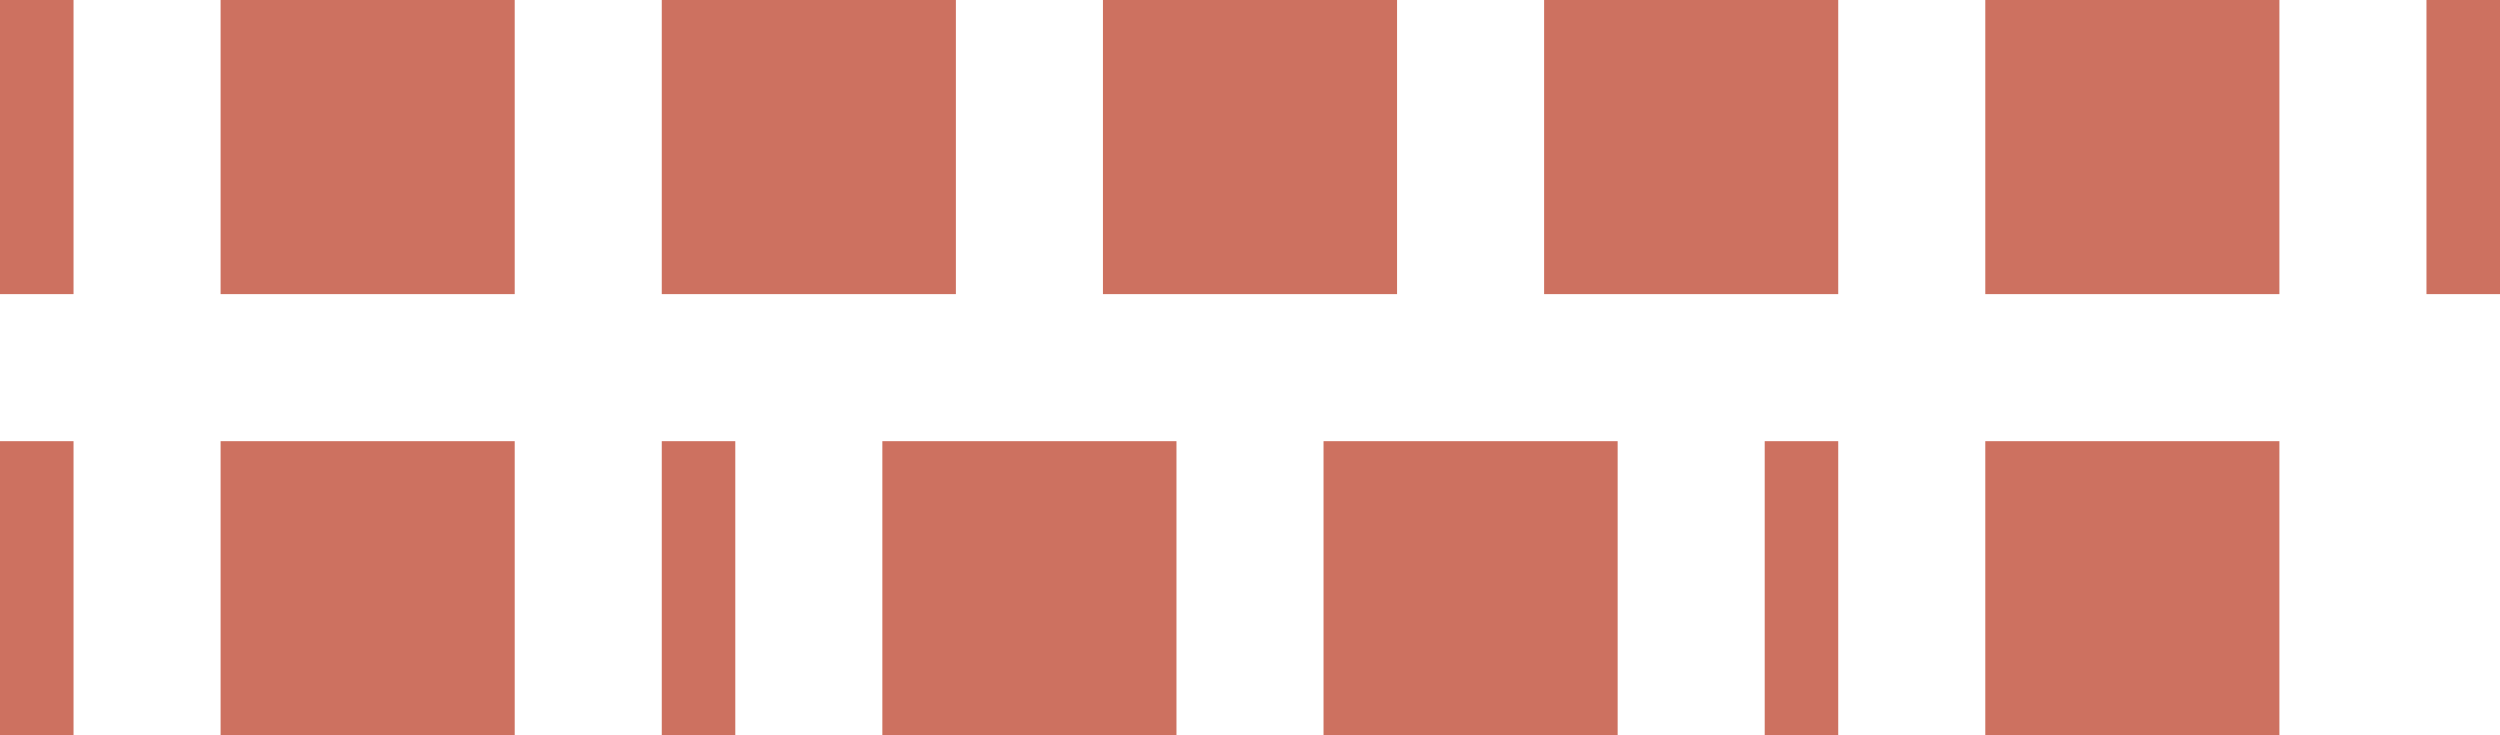
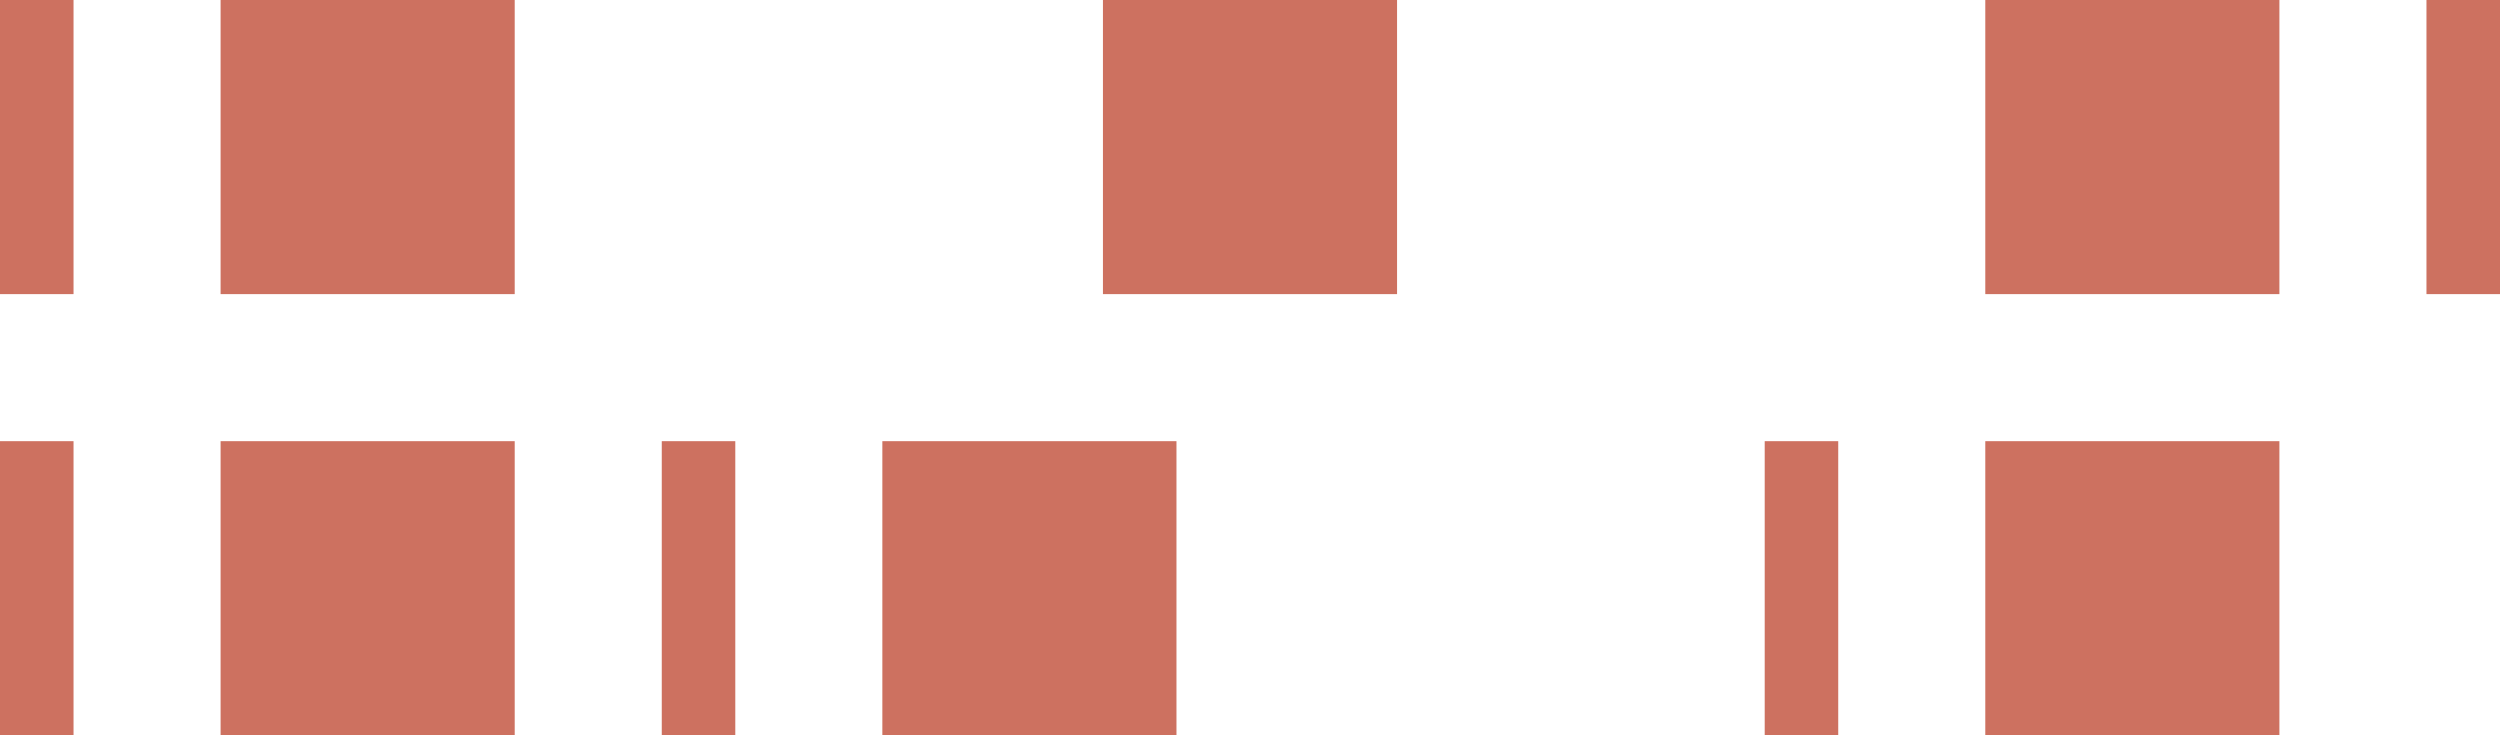
<svg xmlns="http://www.w3.org/2000/svg" width="170" height="50" viewBox="0 0 170 50" fill="none">
  <path d="M5 0H0V20H5V0Z" fill="#CD7160" />
  <path d="M170 0H165V20H170V0Z" fill="#CD7160" />
  <path d="M5 30H0V50H5V30Z" fill="#CD7160" />
  <path d="M50 30H45V50H50V30Z" fill="#CD7160" />
  <path d="M125 30H120V50H125V30Z" fill="#CD7160" />
  <path d="M35 0H15V20H35V0Z" fill="#CD7160" />
-   <path d="M65 0H45V20H65V0Z" fill="#CD7160" />
-   <path d="M95 0H75V20H95V0Z" fill="#CD7160" />
-   <path d="M125 0H105V20H125V0Z" fill="#CD7160" />
+   <path d="M95 0H75V20H95V0" fill="#CD7160" />
  <path d="M155 0H135V20H155V0Z" fill="#CD7160" />
  <path d="M35 30H15V50H35V30Z" fill="#CD7160" />
  <path d="M80 30H60V50H80V30Z" fill="#CD7160" />
  <path d="M155 30H135V50H155V30Z" fill="#CD7160" />
-   <path d="M110 30H90V50H110V30Z" fill="#CD7160" />
</svg>